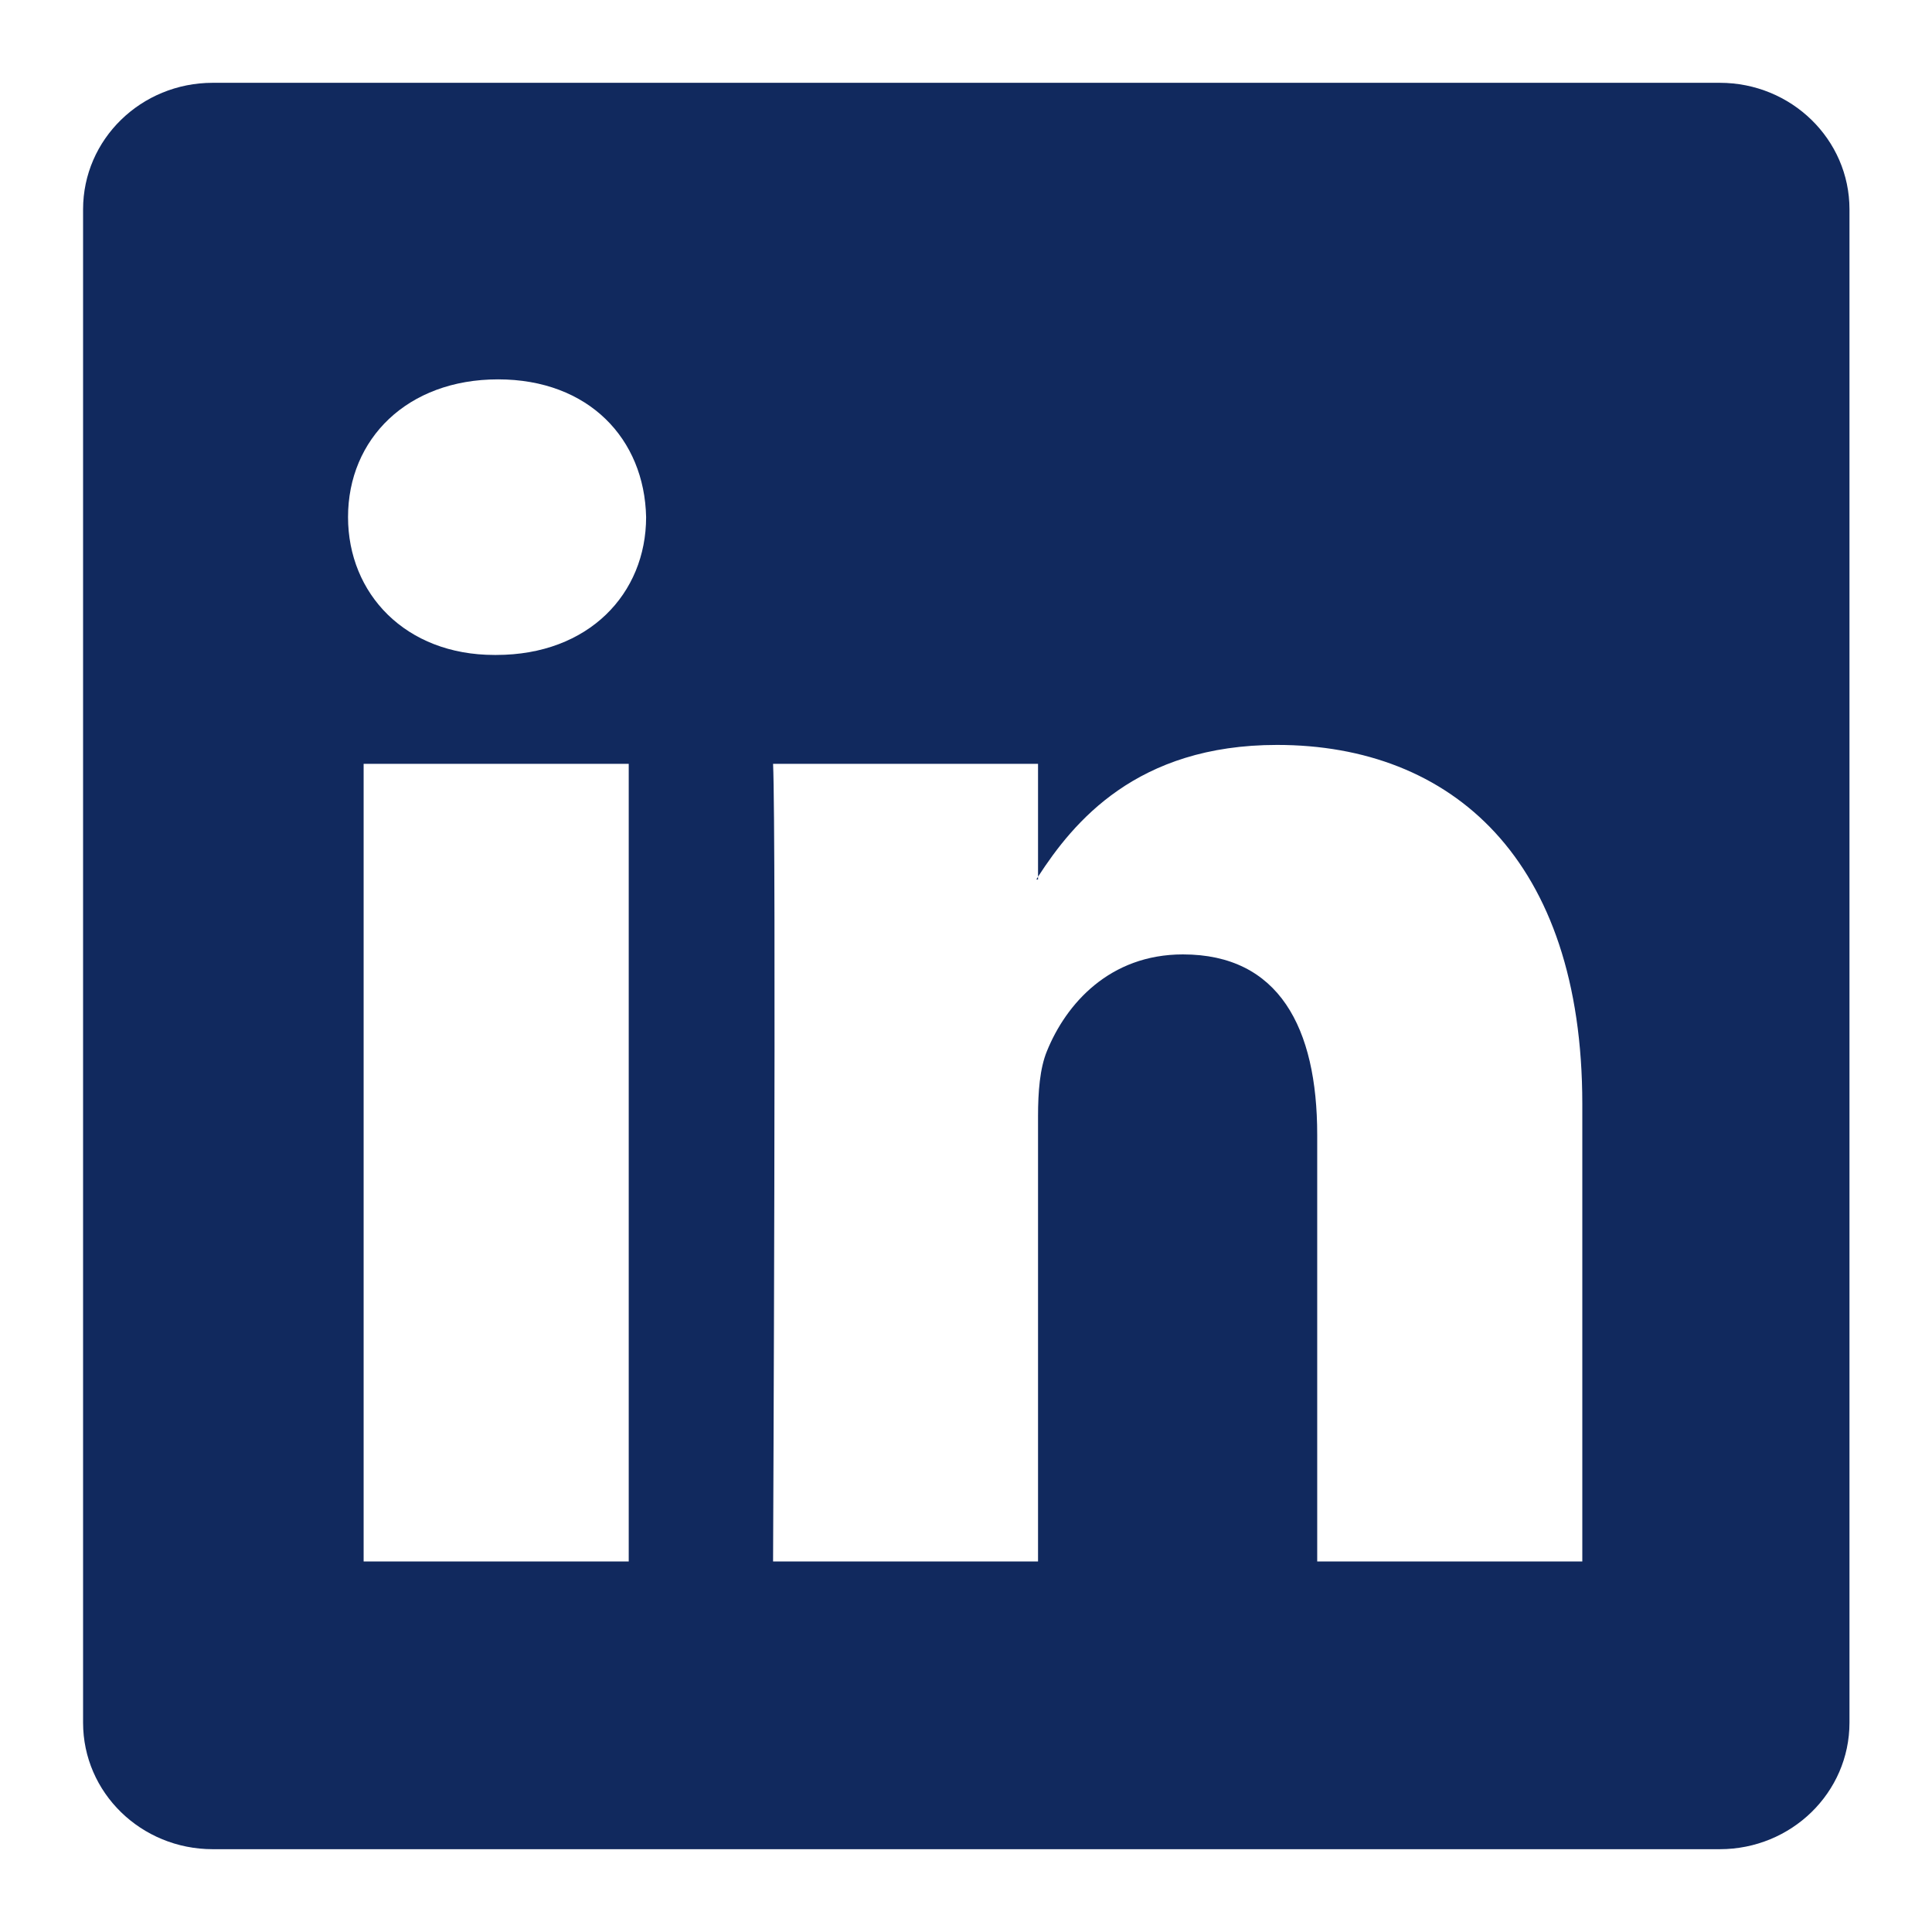
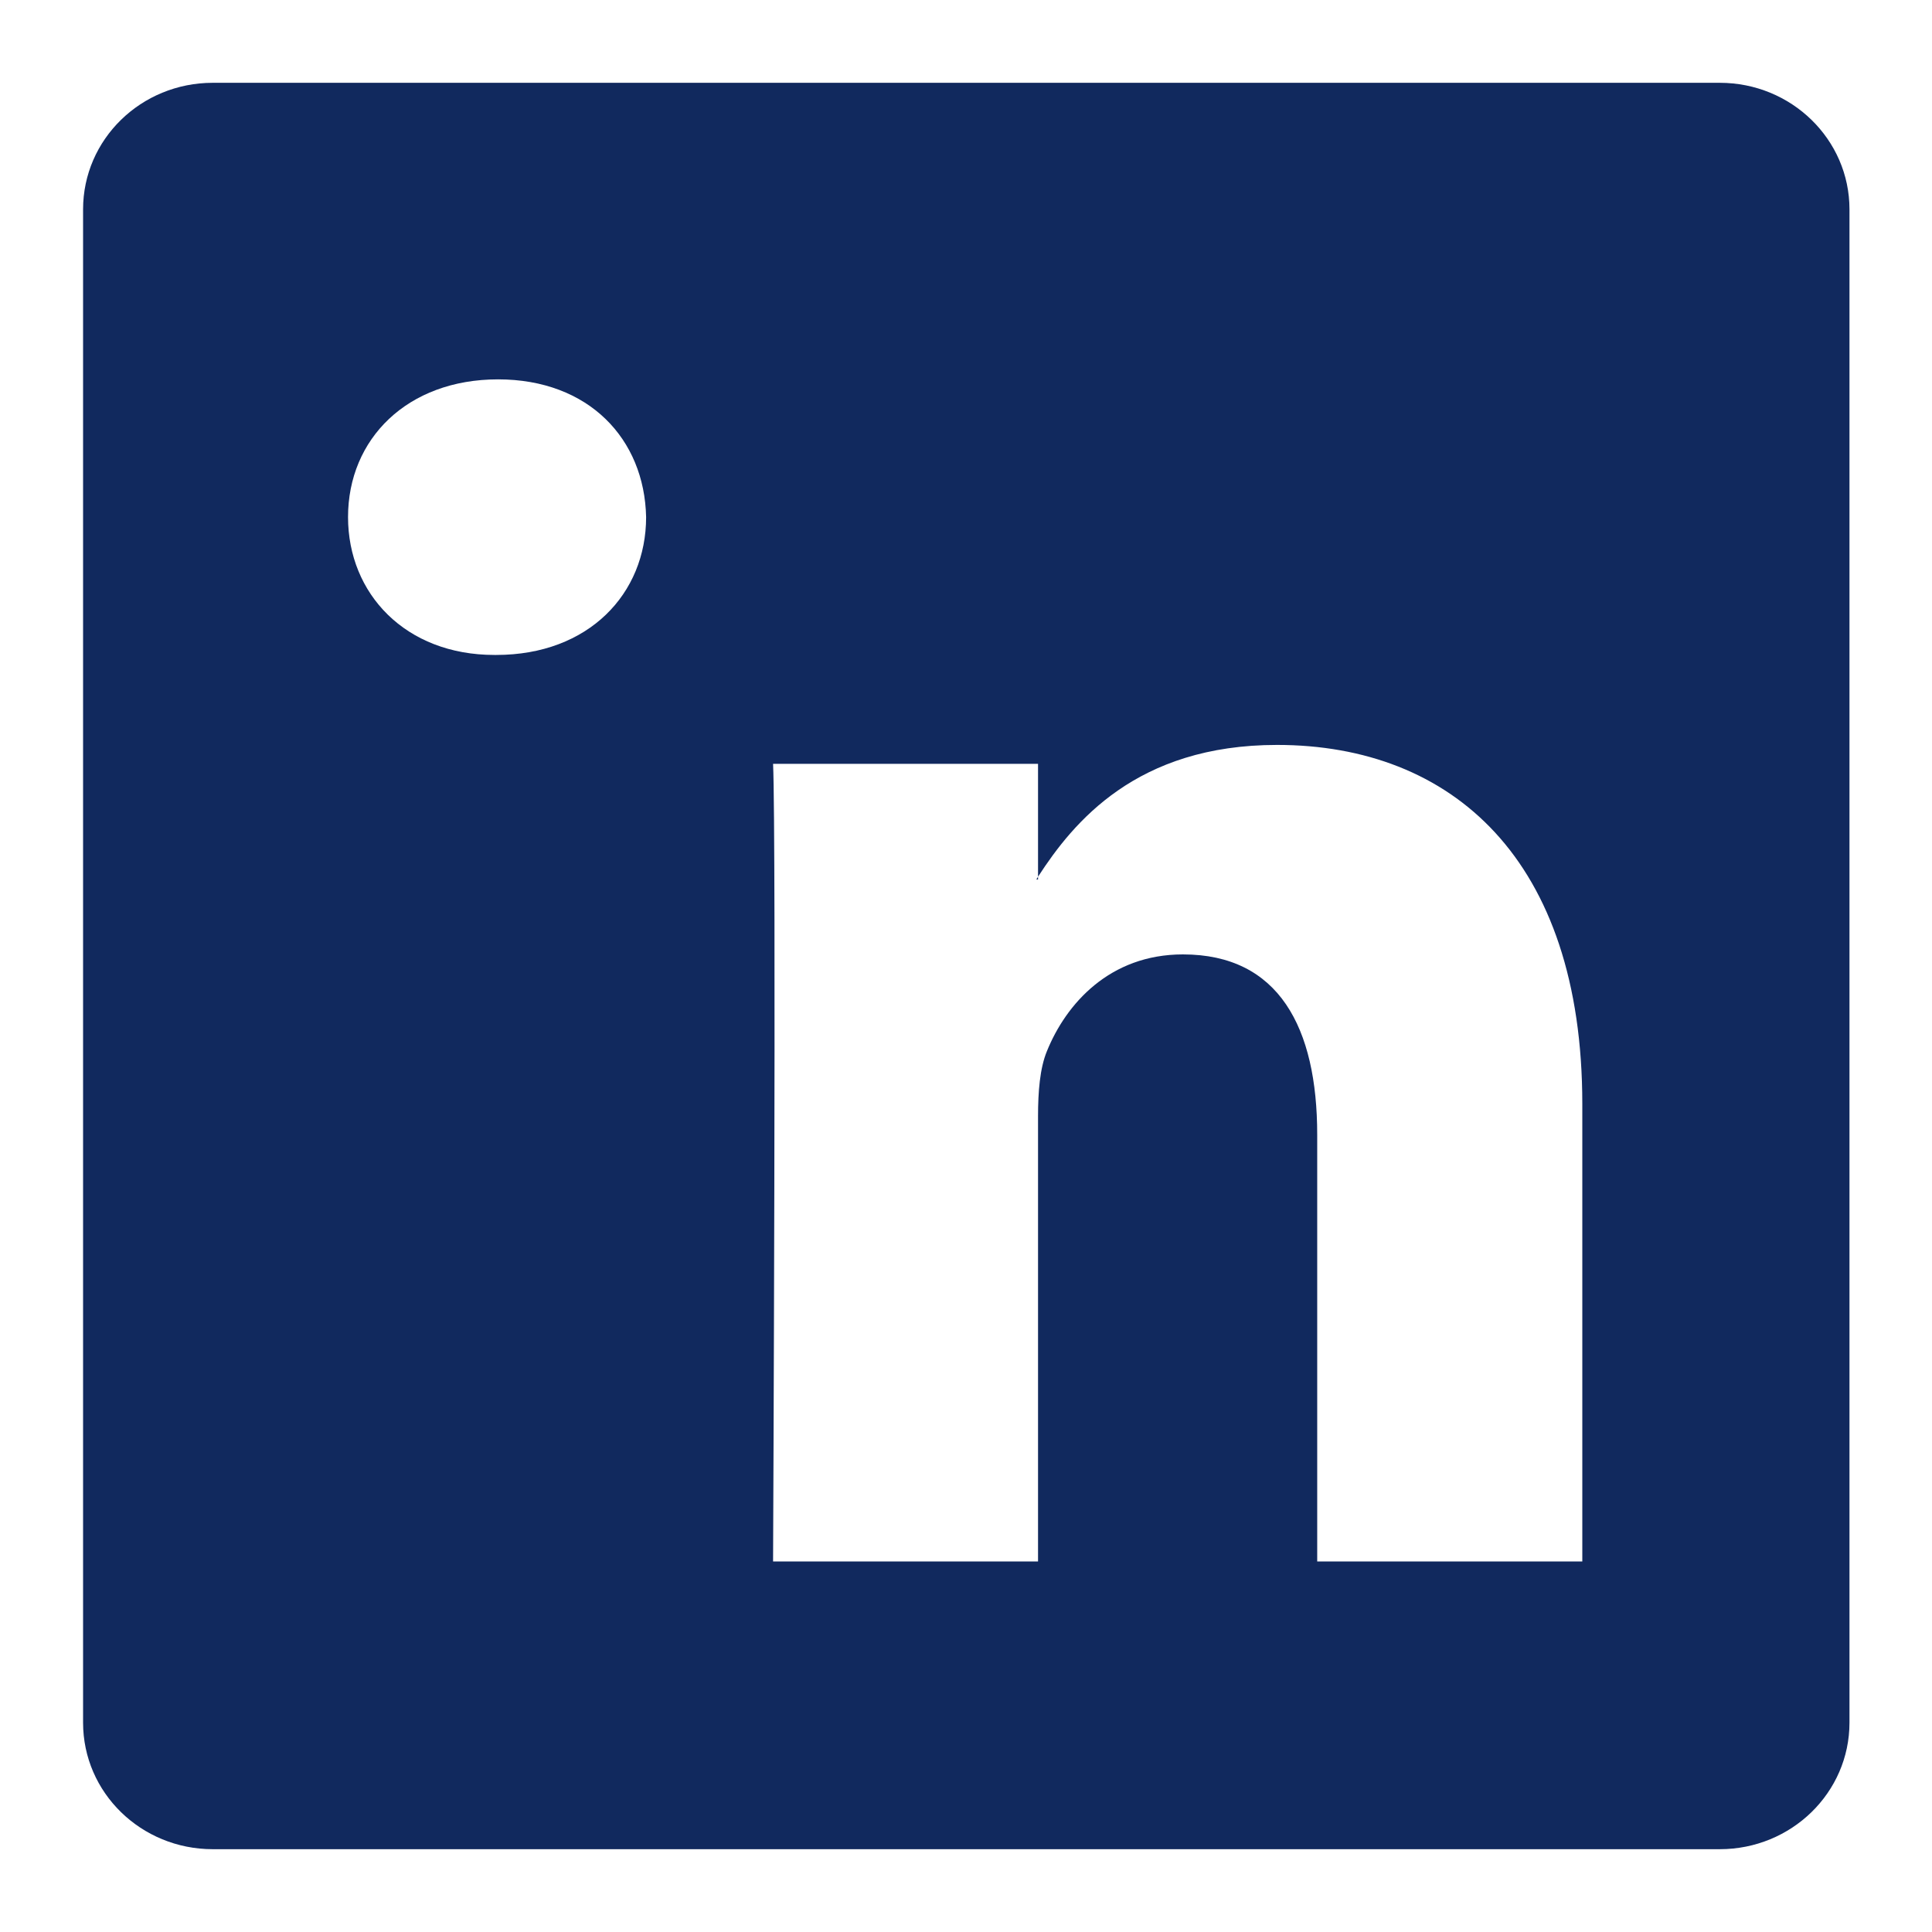
<svg xmlns="http://www.w3.org/2000/svg" width="14" height="14" viewBox="0 0 14 14" fill="none">
-   <path id="Vector" d="M0.602 1.517C0.602 1.01 1.022 0.6 1.542 0.6H12.462C12.981 0.6 13.402 1.01 13.402 1.517V12.483C13.402 12.99 12.981 13.4 12.462 13.4H1.542C1.022 13.4 0.602 12.99 0.602 12.483V1.517ZM4.556 11.315V5.535H2.635V11.315H4.556ZM3.596 4.746C4.266 4.746 4.682 4.302 4.682 3.747C4.67 3.18 4.266 2.749 3.609 2.749C2.951 2.749 2.522 3.181 2.522 3.747C2.522 4.302 2.938 4.746 3.583 4.746H3.596ZM7.522 11.315V8.087C7.522 7.914 7.535 7.742 7.586 7.618C7.725 7.274 8.041 6.916 8.572 6.916C9.267 6.916 9.545 7.446 9.545 8.223V11.315H11.466V8C11.466 6.224 10.518 5.398 9.254 5.398C8.235 5.398 7.778 5.958 7.522 6.353V6.373H7.51C7.514 6.366 7.518 6.359 7.522 6.353V5.535H5.602C5.626 6.078 5.602 11.315 5.602 11.315H7.522Z" fill="#11295E" />
+   <path id="Vector" d="M0.602 1.517C0.602 1.01 1.022 0.6 1.542 0.6H12.462C12.981 0.6 13.402 1.01 13.402 1.517V12.483C13.402 12.99 12.981 13.4 12.462 13.4H1.542C1.022 13.4 0.602 12.99 0.602 12.483V1.517ZM4.556 11.315V5.535H2.635H4.556ZM3.596 4.746C4.266 4.746 4.682 4.302 4.682 3.747C4.67 3.18 4.266 2.749 3.609 2.749C2.951 2.749 2.522 3.181 2.522 3.747C2.522 4.302 2.938 4.746 3.583 4.746H3.596ZM7.522 11.315V8.087C7.522 7.914 7.535 7.742 7.586 7.618C7.725 7.274 8.041 6.916 8.572 6.916C9.267 6.916 9.545 7.446 9.545 8.223V11.315H11.466V8C11.466 6.224 10.518 5.398 9.254 5.398C8.235 5.398 7.778 5.958 7.522 6.353V6.373H7.51C7.514 6.366 7.518 6.359 7.522 6.353V5.535H5.602C5.626 6.078 5.602 11.315 5.602 11.315H7.522Z" fill="#11295E" />
</svg>